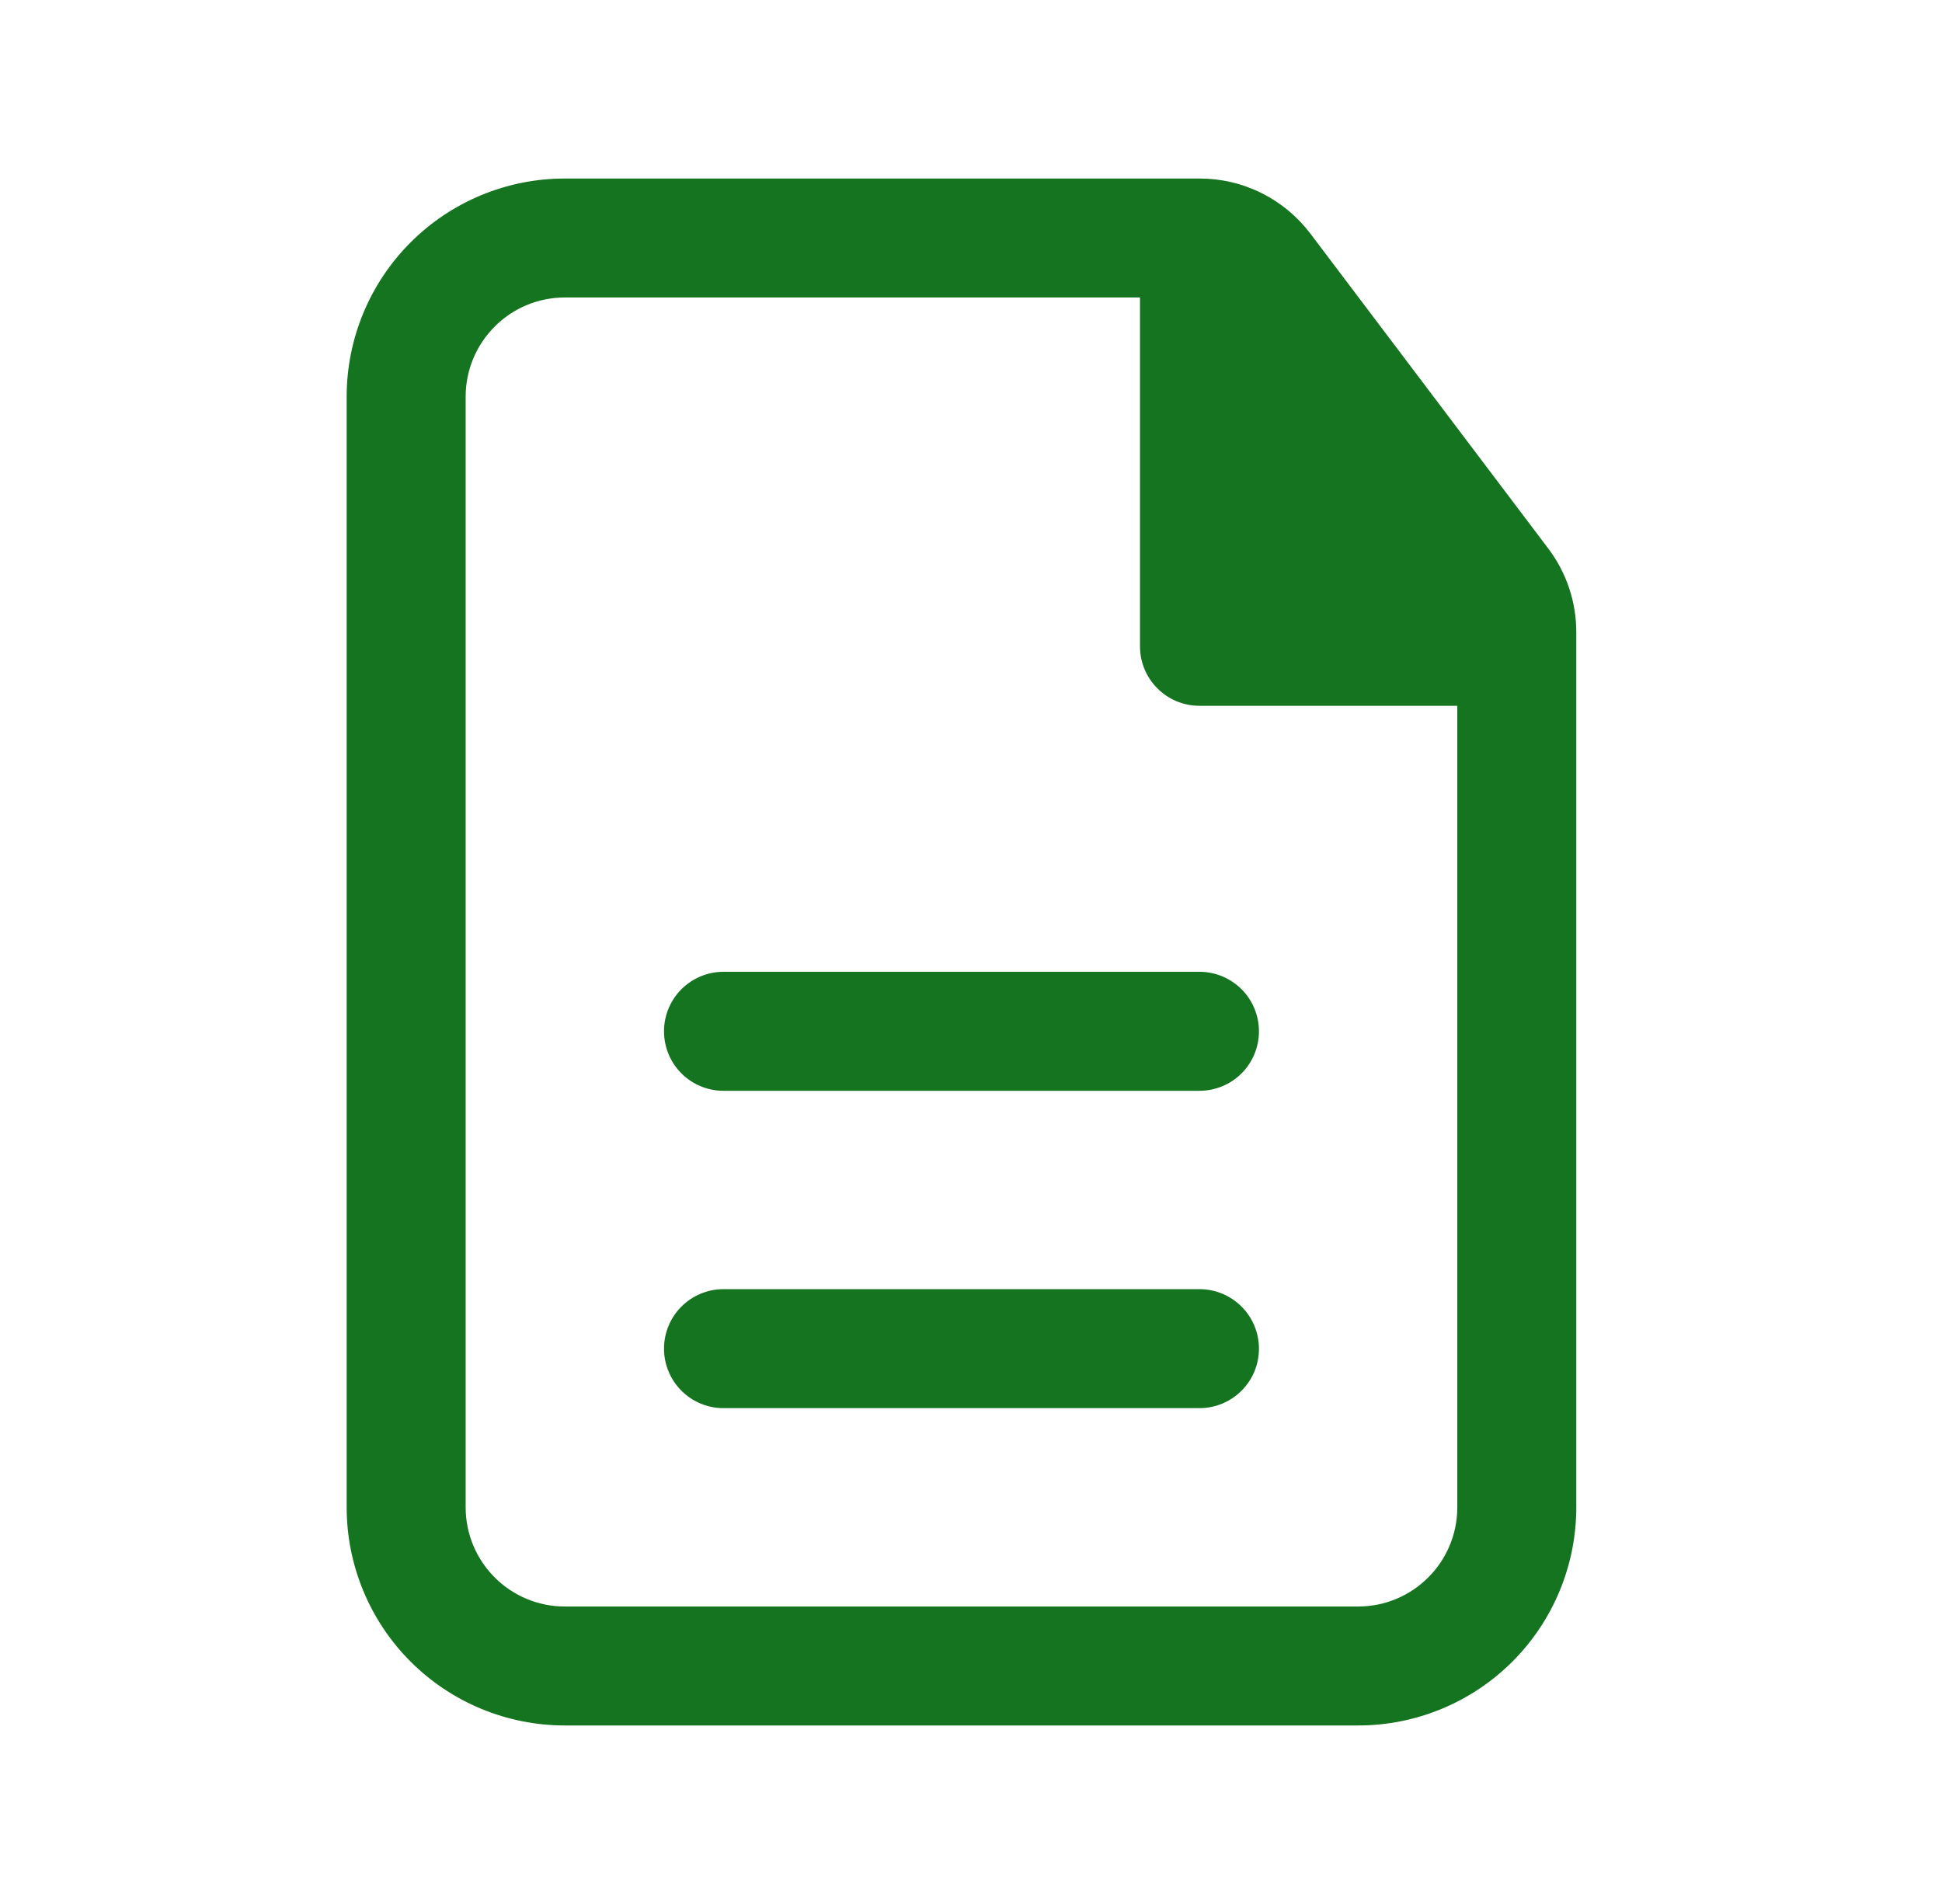
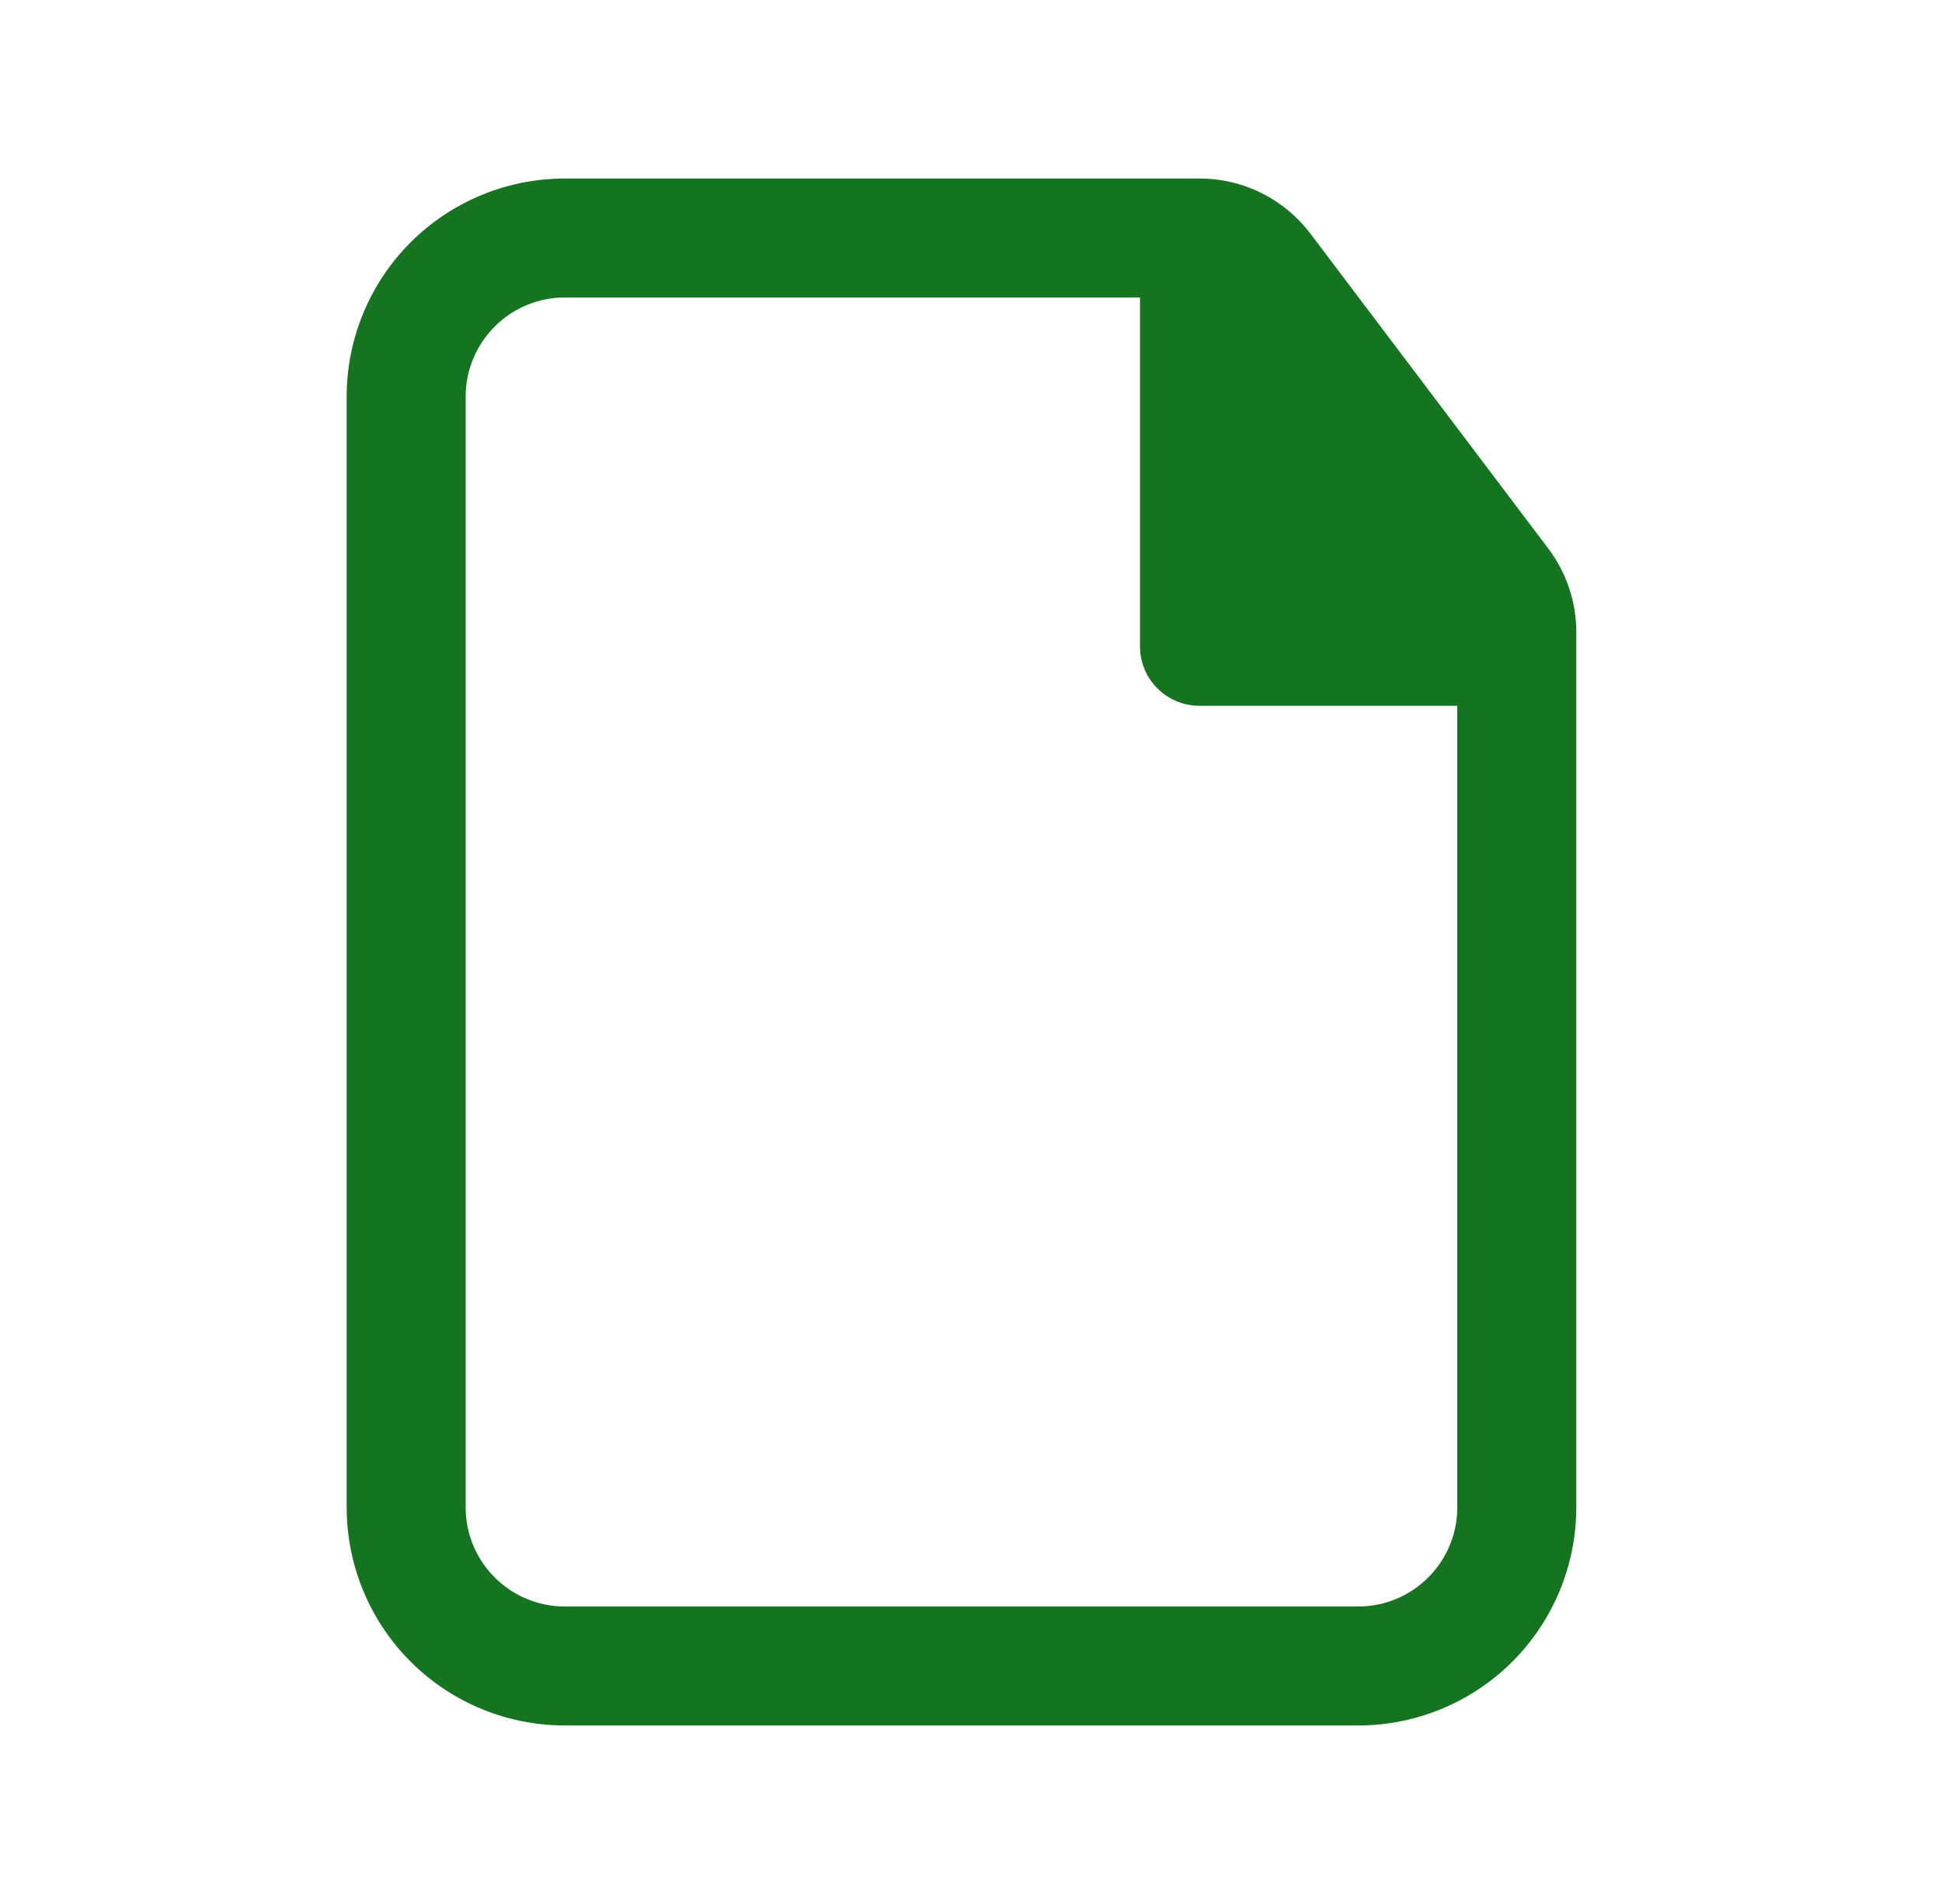
<svg xmlns="http://www.w3.org/2000/svg" width="51" height="50" viewBox="0 0 51 50" fill="none">
-   <path d="M33.062 27.083C33.062 26.669 32.898 26.271 32.605 25.978C32.312 25.685 31.914 25.52 31.5 25.52H19C18.586 25.52 18.188 25.685 17.895 25.978C17.602 26.271 17.438 26.669 17.438 27.083C17.438 27.497 17.602 27.895 17.895 28.188C18.188 28.481 18.586 28.645 19 28.645H31.5C31.914 28.645 32.312 28.481 32.605 28.188C32.898 27.895 33.062 27.497 33.062 27.083ZM33.062 35.416C33.062 35.002 32.898 34.605 32.605 34.312C32.312 34.019 31.914 33.854 31.5 33.854H19C18.586 33.854 18.188 34.019 17.895 34.312C17.602 34.605 17.438 35.002 17.438 35.416C17.438 35.831 17.602 36.228 17.895 36.521C18.188 36.814 18.586 36.979 19 36.979H31.5C31.914 36.979 32.312 36.814 32.605 36.521C32.898 36.228 33.062 35.831 33.062 35.416Z" fill="#15741F" />
  <path fill-rule="evenodd" clip-rule="evenodd" d="M14.833 4.688C13.314 4.688 11.857 5.291 10.782 6.366C9.708 7.44 9.104 8.897 9.104 10.417V39.583C9.104 41.103 9.708 42.56 10.782 43.635C11.857 44.709 13.314 45.312 14.833 45.312H35.667C37.186 45.312 38.643 44.709 39.718 43.635C40.792 42.56 41.396 41.103 41.396 39.583V16.6C41.396 15.806 41.138 15.035 40.658 14.402L34.413 6.135C34.073 5.686 33.633 5.321 33.129 5.07C32.624 4.818 32.068 4.688 31.504 4.688H14.833ZM12.229 10.417C12.229 8.979 13.396 7.812 14.833 7.812H29.938V16.973C29.938 17.835 30.637 18.535 31.5 18.535H38.271V39.583C38.271 41.021 37.104 42.188 35.667 42.188H14.833C13.396 42.188 12.229 41.021 12.229 39.583V10.417Z" fill="#15741F" />
</svg>